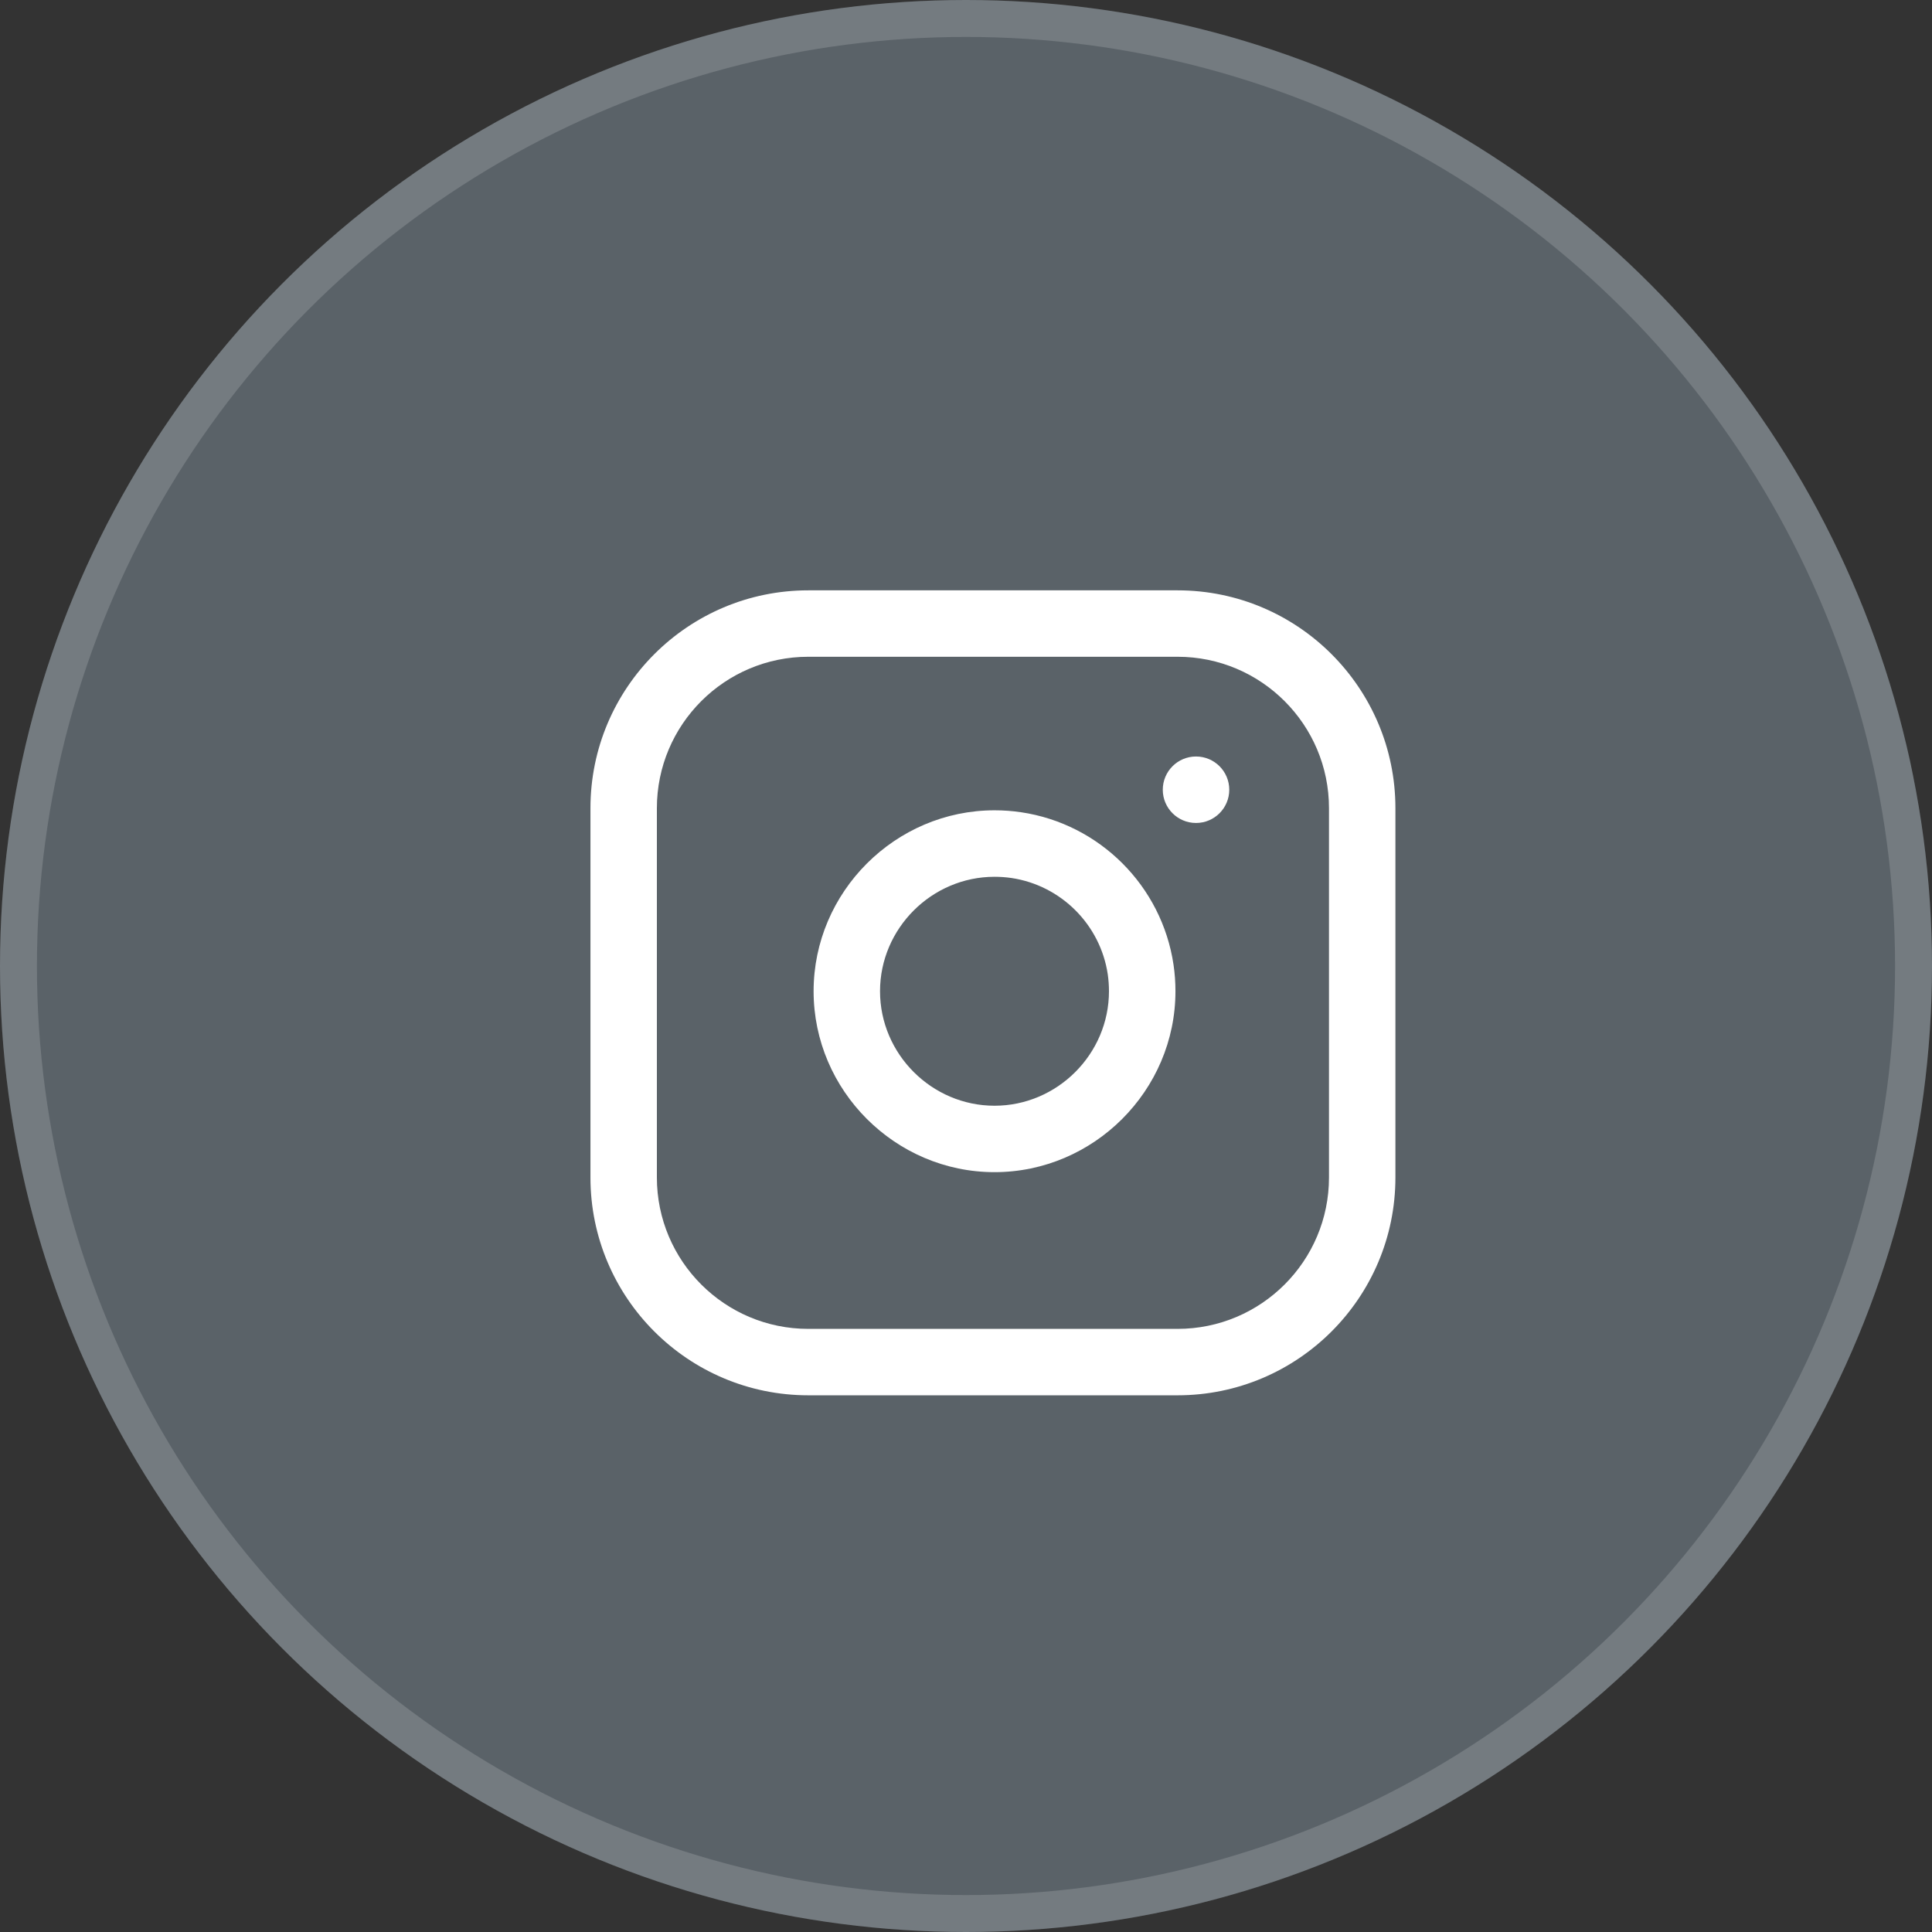
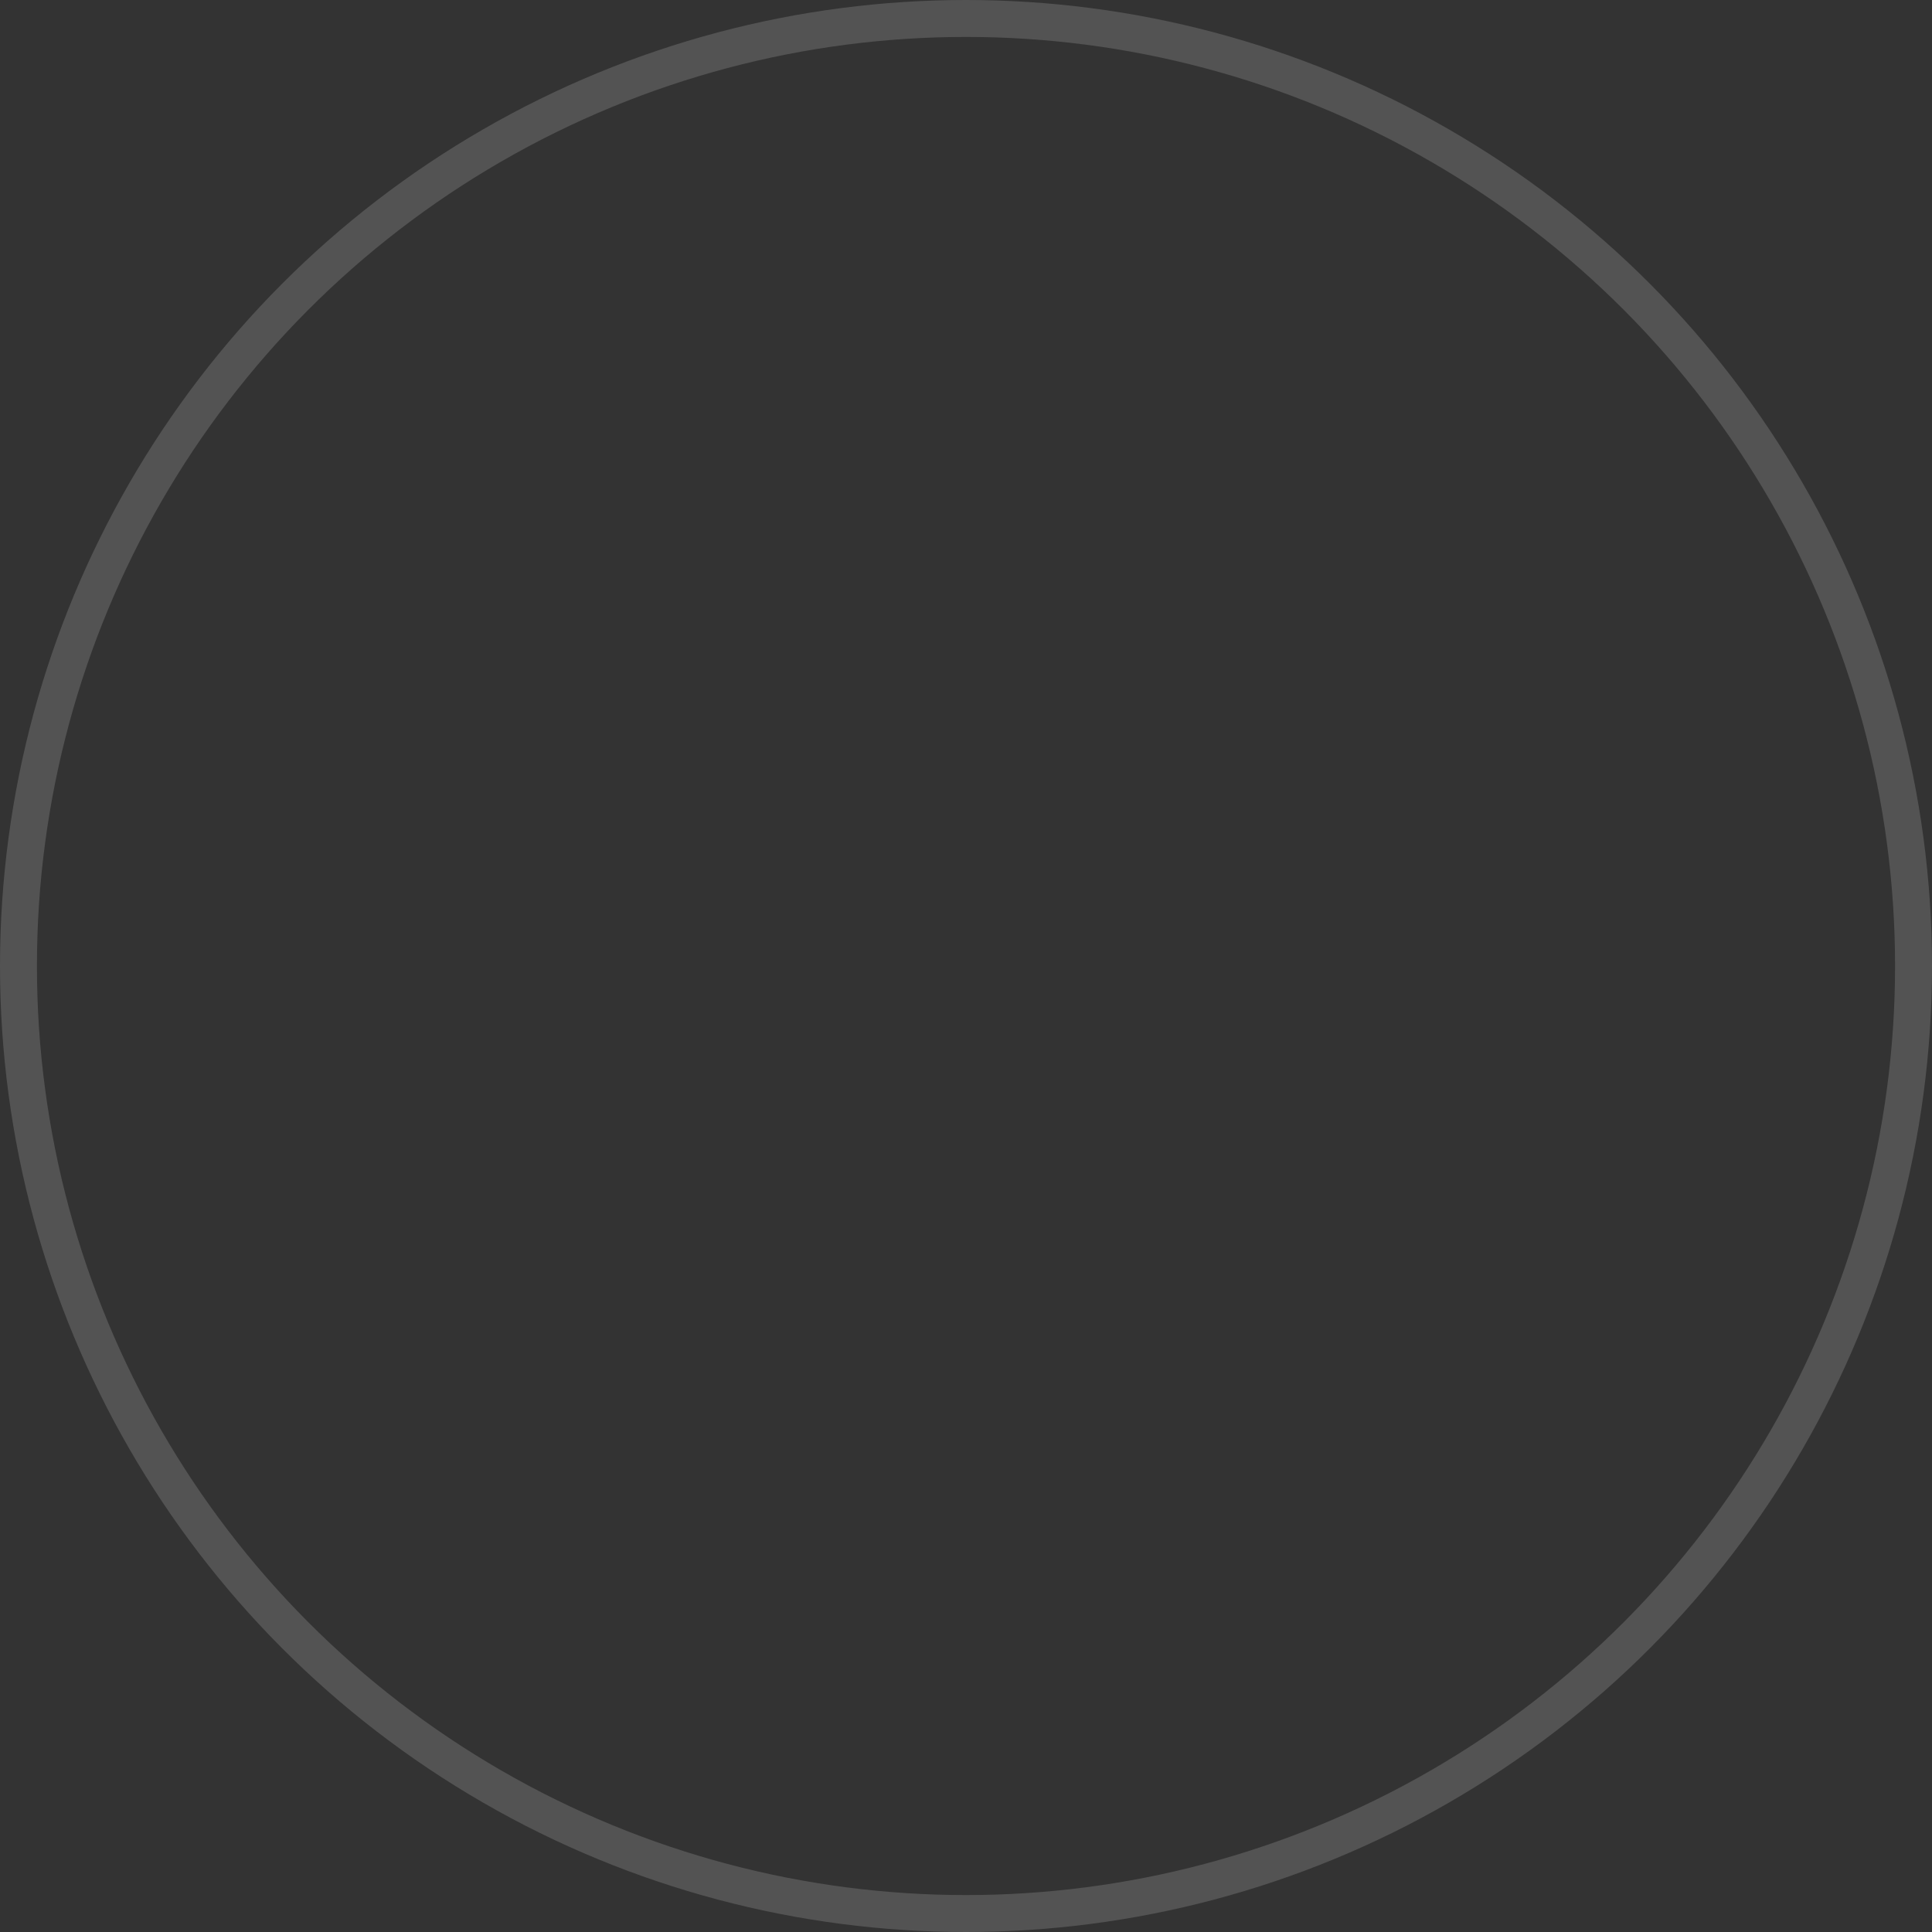
<svg xmlns="http://www.w3.org/2000/svg" width="34" height="34" viewBox="0 0 34 34" fill="none">
  <rect x="0" y="0" width="34" height="34" fill="#333333" stroke="none" />
-   <circle cx="17" cy="17" r="17" fill="#B5CEE3" fill-opacity="0.3" />
  <circle cx="17" cy="17" r="16.675" stroke="white" stroke-opacity="0.16" stroke-width="0.65" />
  <g clip-path="url(#clip0_801_687)">
-     <path fill-rule="evenodd" clip-rule="evenodd" d="M24.557 14.223C24.557 12.107 22.839 10.389 20.723 10.389H14.225C12.109 10.389 10.391 12.107 10.391 14.223V20.721C10.391 22.837 12.109 24.555 14.225 24.555H20.723C22.839 24.555 24.557 22.837 24.557 20.721V14.223ZM23.388 14.223V20.721C23.388 22.192 22.194 23.386 20.723 23.386H14.225C12.754 23.386 11.56 22.192 11.56 20.721V14.223C11.56 12.752 12.754 11.558 14.225 11.558H20.723C22.194 11.558 23.388 12.752 23.388 14.223ZM20.652 16.977C20.447 15.593 19.353 14.499 17.969 14.294C17.814 14.271 17.659 14.26 17.502 14.26C15.755 14.26 14.318 15.697 14.318 17.444C14.318 19.191 15.755 20.628 17.502 20.628C19.249 20.628 20.686 19.191 20.686 17.444C20.686 17.287 20.675 17.131 20.652 16.977ZM19.495 17.148C19.509 17.247 19.516 17.345 19.516 17.444C19.516 18.549 18.607 19.459 17.502 19.459C16.397 19.459 15.487 18.549 15.487 17.444C15.487 16.339 16.397 15.43 17.502 15.43C17.601 15.43 17.7 15.437 17.798 15.451C18.673 15.581 19.365 16.273 19.495 17.148ZM21.048 13.313C21.371 13.313 21.633 13.575 21.633 13.898C21.633 14.221 21.371 14.483 21.048 14.483C20.725 14.483 20.463 14.221 20.463 13.898C20.463 13.575 20.725 13.313 21.048 13.313Z" fill="white" />
-   </g>
+     </g>
  <defs>
    <clipPath id="clip0_801_687">
-       <rect width="17" height="17" fill="white" transform="translate(8.5 8.5)" />
-     </clipPath>
+       </clipPath>
  </defs>
</svg>